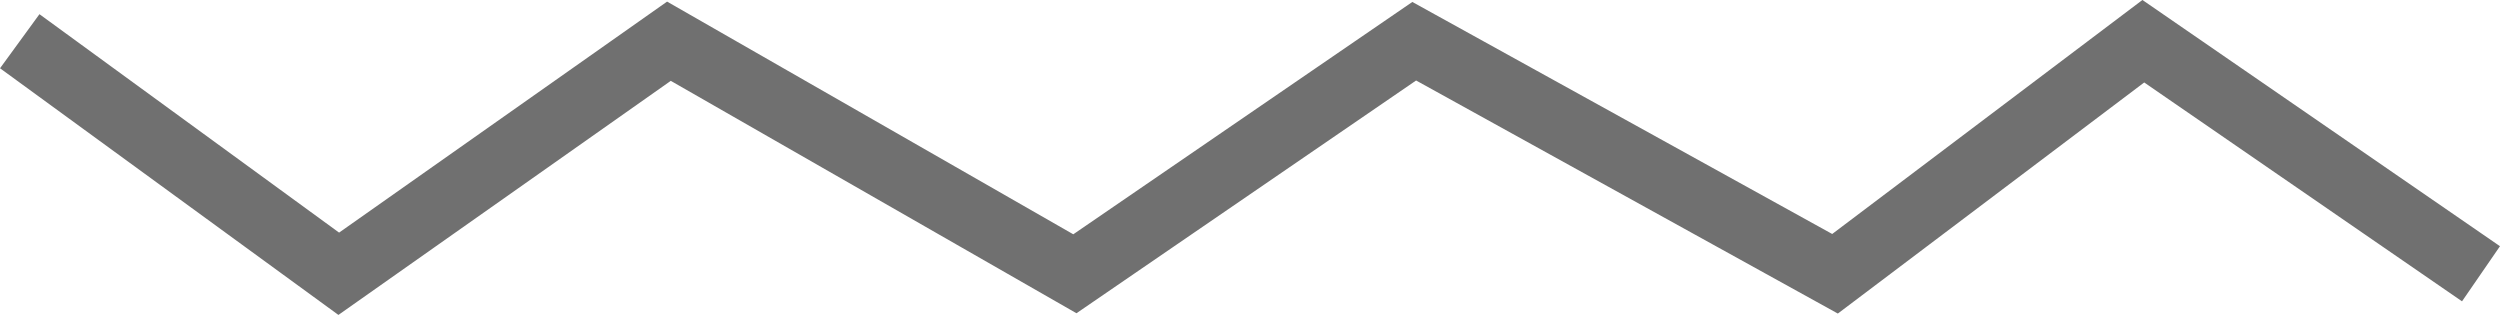
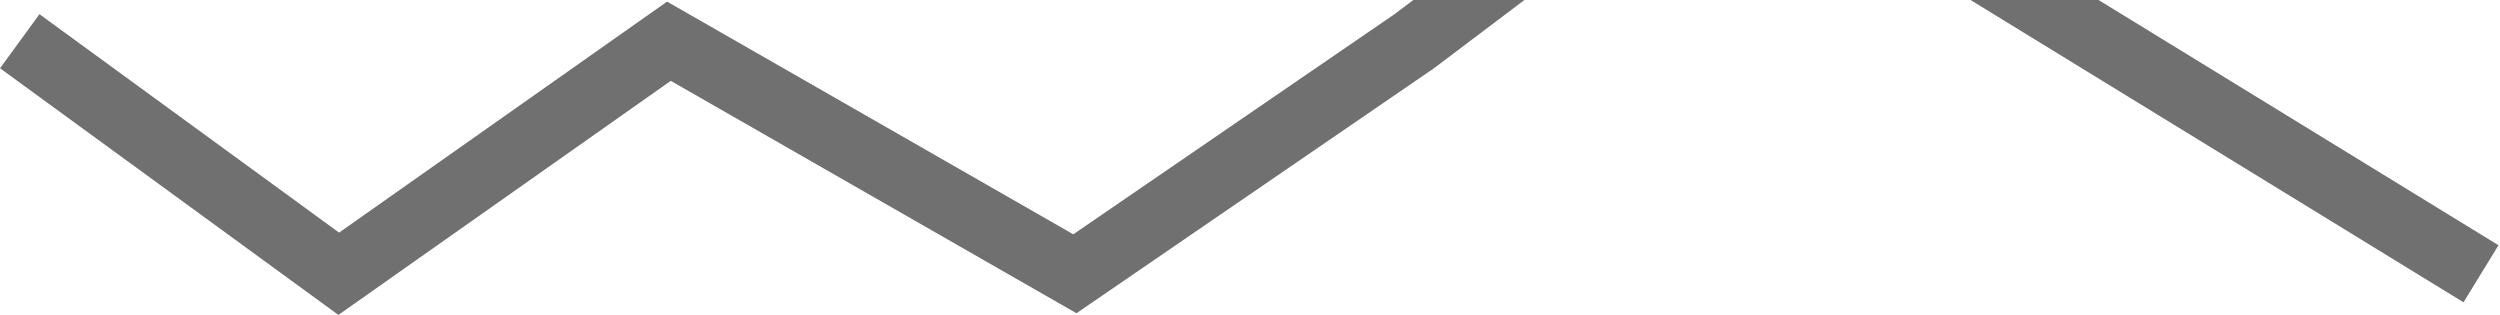
<svg xmlns="http://www.w3.org/2000/svg" width="37.358" height="4.706" viewBox="0 0 37.358 4.706">
-   <path id="Path_1268" data-name="Path 1268" d="M8.233-3.475,13,0l4.934-3.475L24,0l5.071-3.475L35.359,0l4.607-3.475L45.012,0" transform="translate(-7.938 4.091)" fill="none" stroke="#707070" stroke-width="1" />
+   <path id="Path_1268" data-name="Path 1268" d="M8.233-3.475,13,0l4.934-3.475L24,0l5.071-3.475l4.607-3.475L45.012,0" transform="translate(-7.938 4.091)" fill="none" stroke="#707070" stroke-width="1" />
</svg>